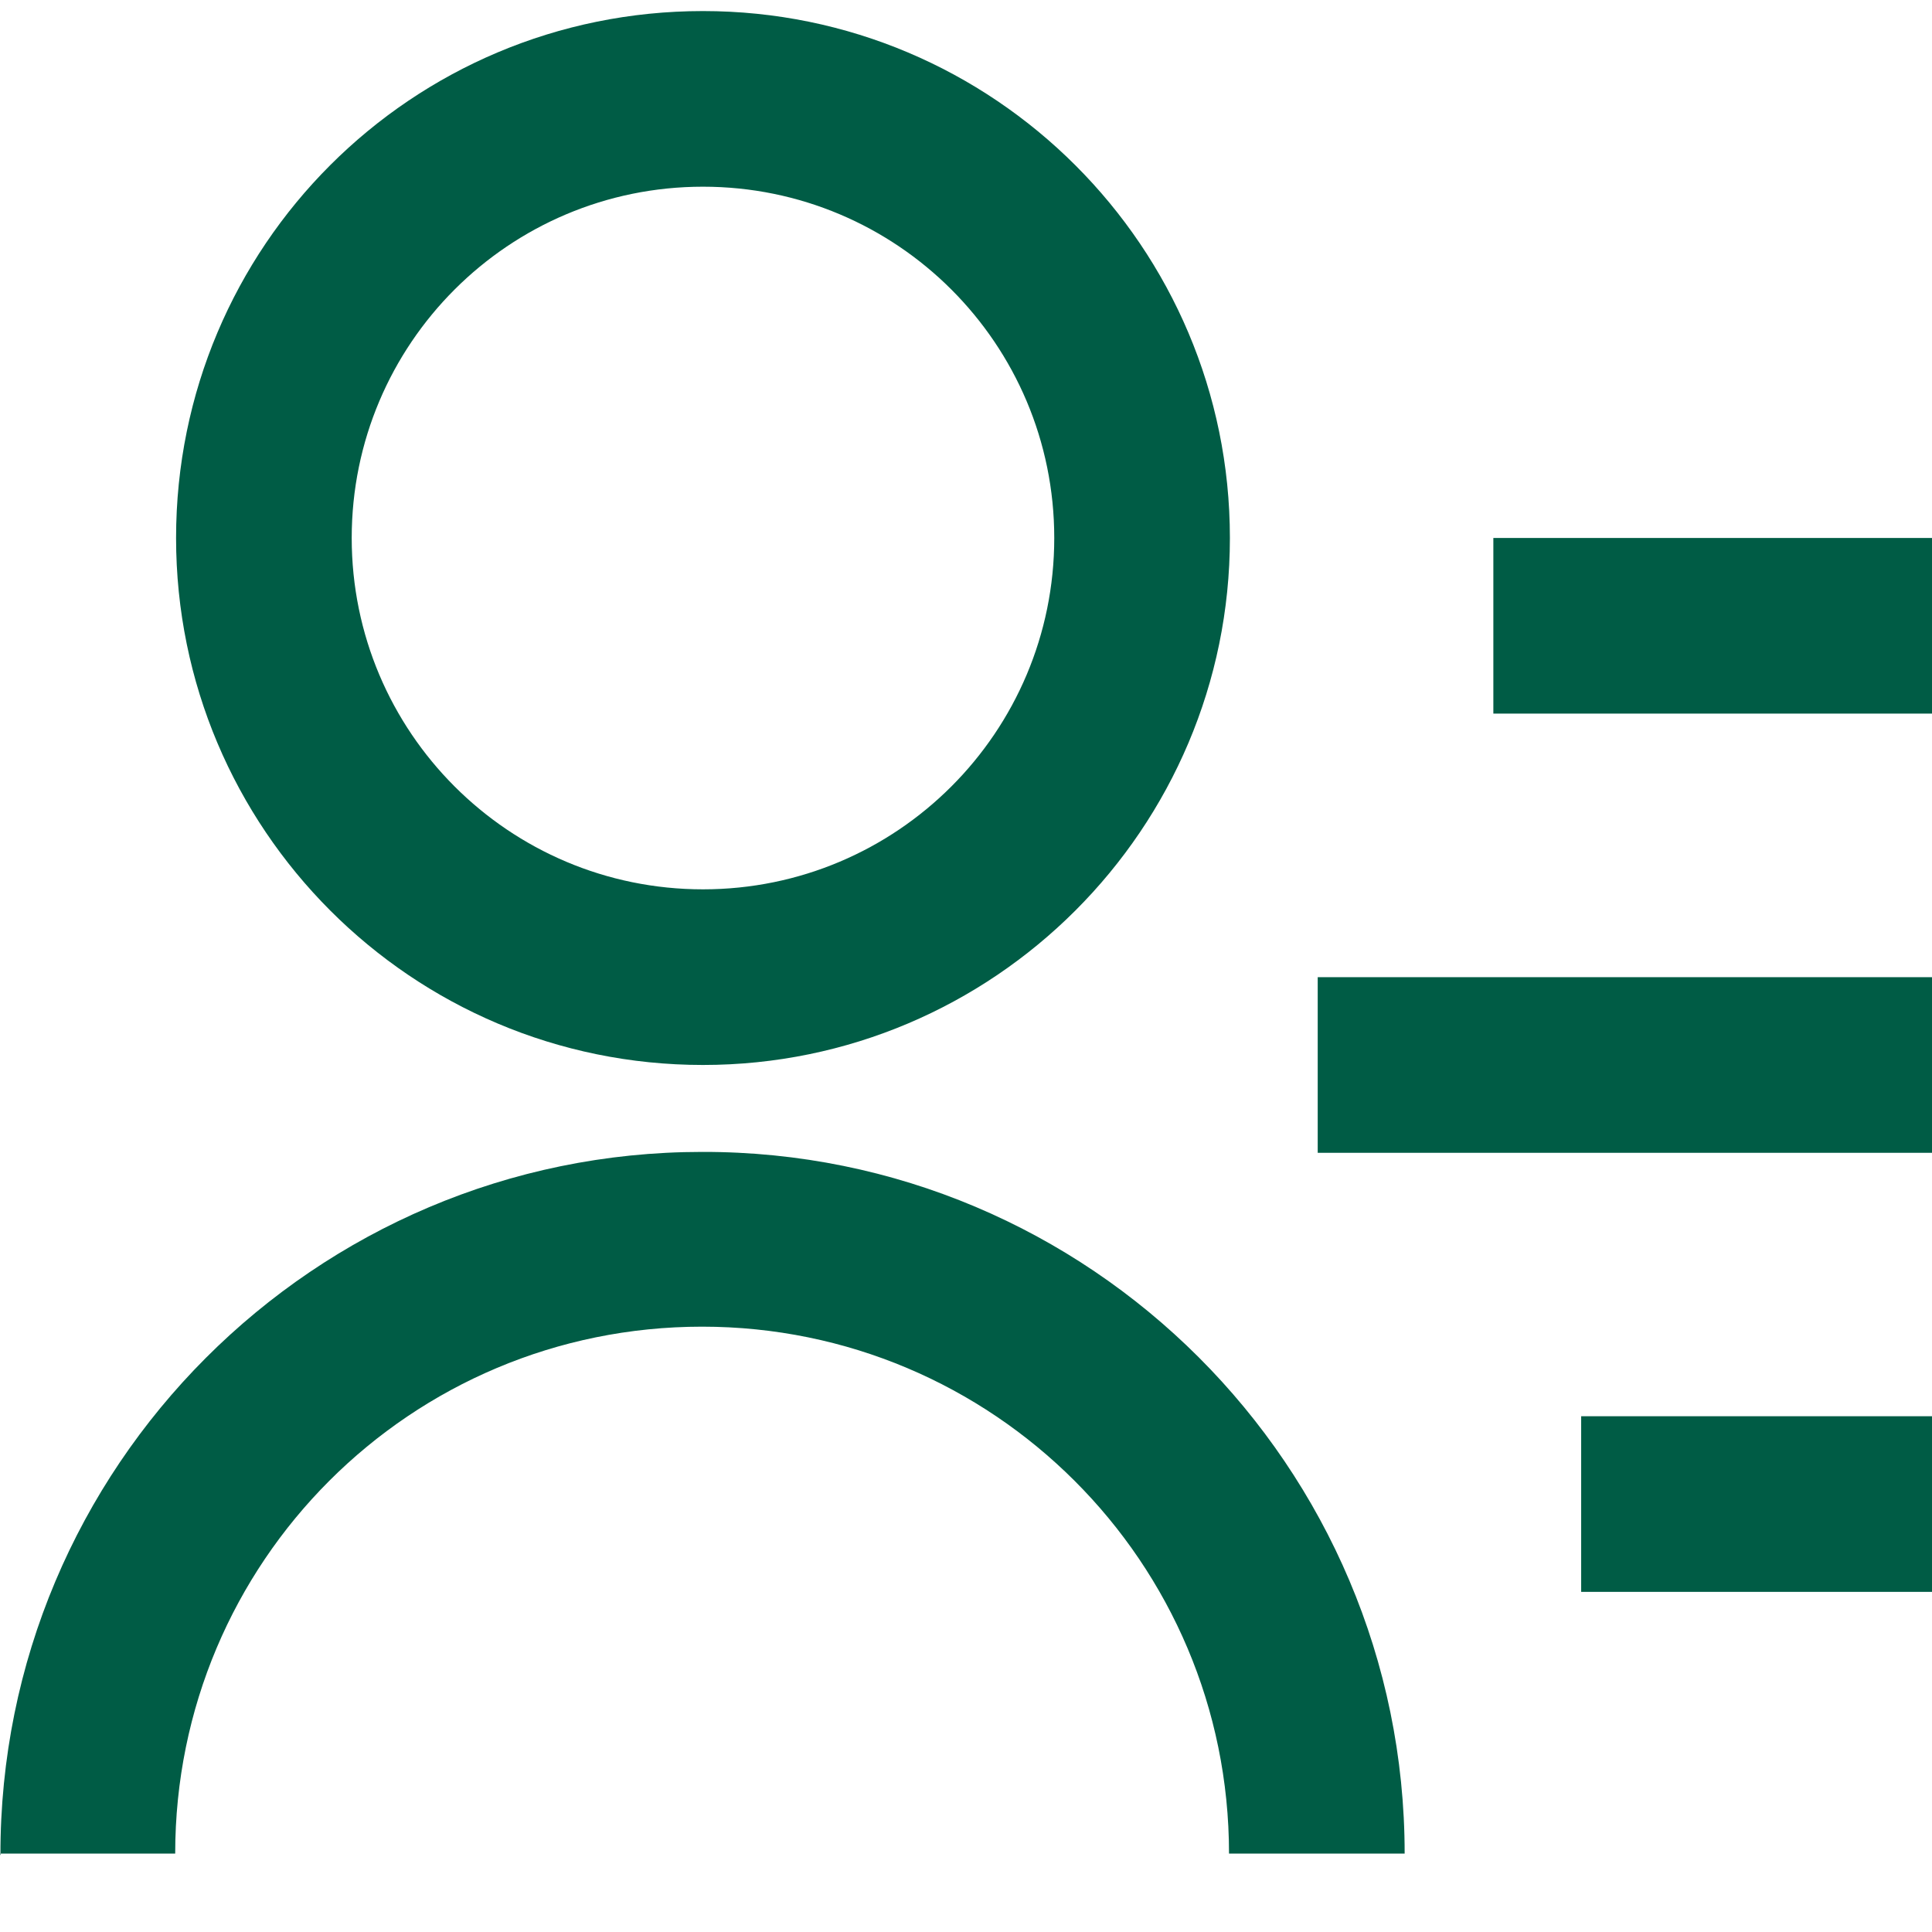
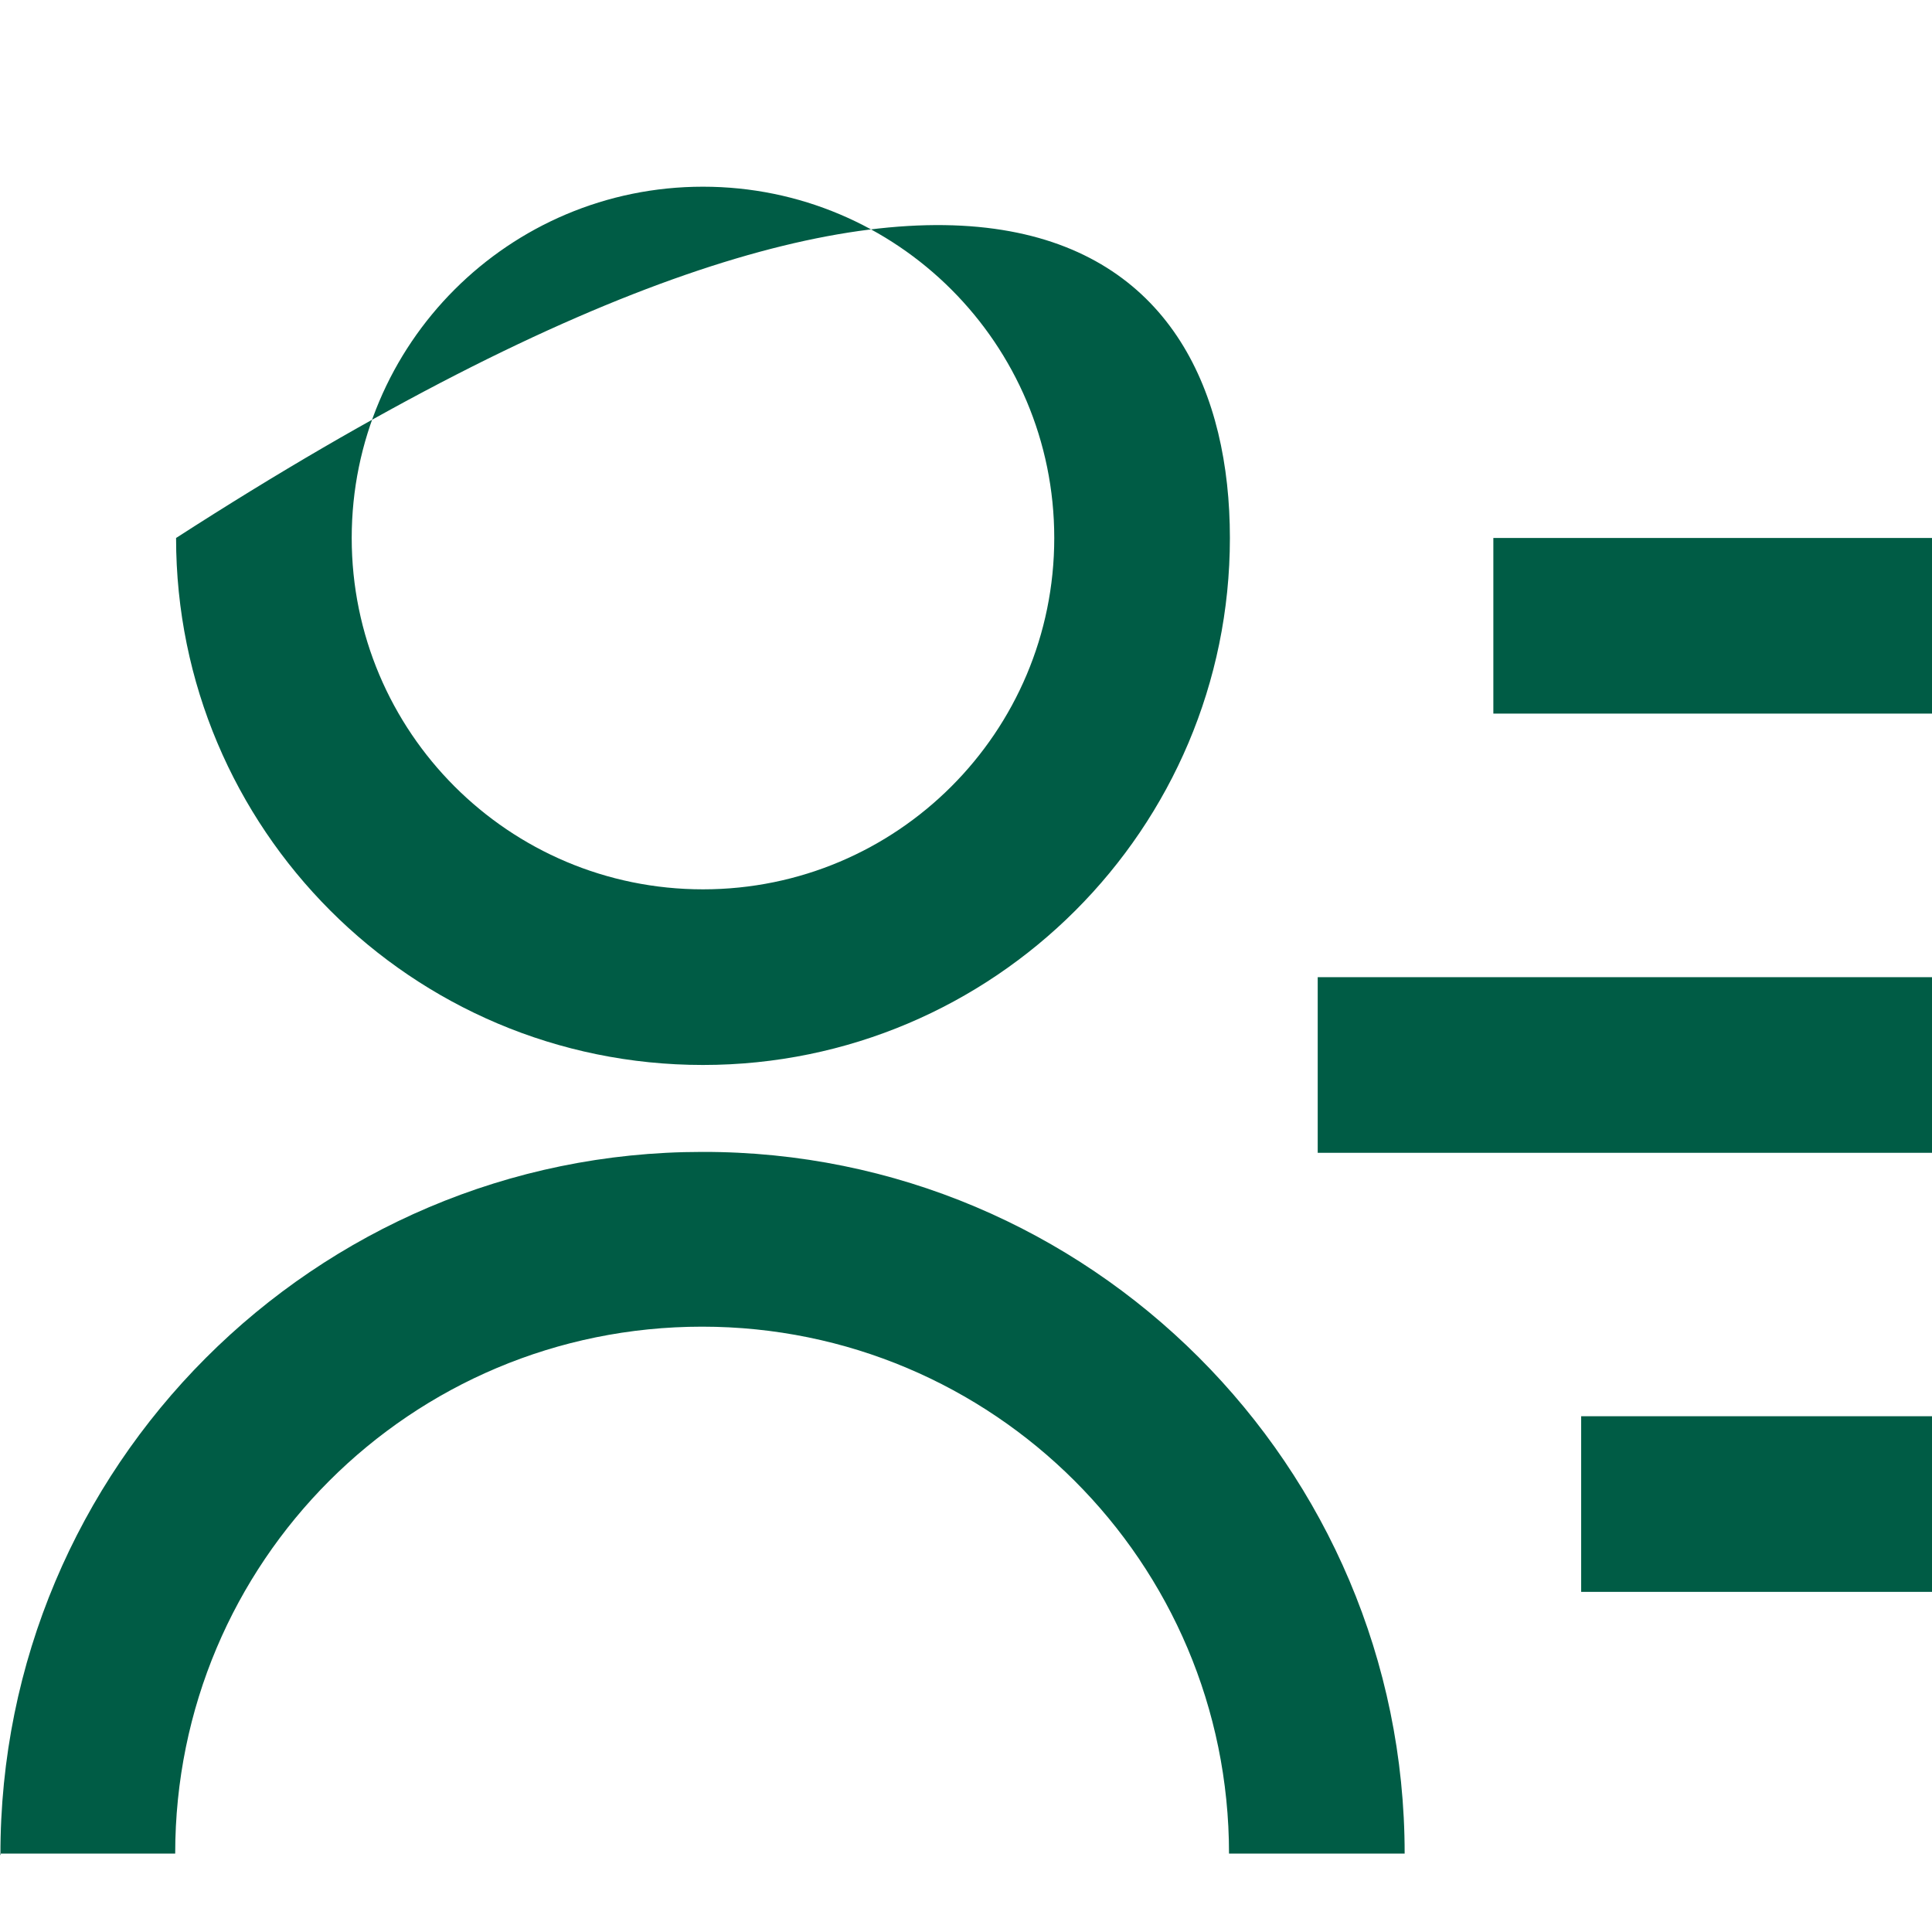
<svg xmlns="http://www.w3.org/2000/svg" width="22" height="22" viewBox="0 0 22 22" fill="none">
-   <path d="M17.005 6.126H22.005V8.126H17.005V6.126ZM15.005 11.127H22.005V13.127H15.005V11.127ZM18.005 16.127H22.005V18.127H18.005V16.127ZM0.005 21.127C-0.005 16.706 3.585 13.117 7.995 13.117C12.405 13.107 15.995 16.697 15.995 21.107H13.995C13.995 17.787 11.305 15.107 7.995 15.107C4.675 15.107 1.995 17.787 1.995 21.107H-0.005L0.005 21.127ZM8.005 12.127C4.685 12.127 2.005 9.436 2.005 6.126C2.005 2.806 4.685 0.126 8.005 0.126C11.315 0.126 14.005 2.811 14.005 6.126C14.005 9.436 11.315 12.127 8.005 12.127ZM8.005 10.127C10.215 10.127 12.005 8.336 12.005 6.126C12.005 3.916 10.215 2.126 8.005 2.126C5.795 2.126 4.005 3.916 4.005 6.126C4.005 8.336 5.795 10.127 8.005 10.127Z" fill="#005C45" />
+   <path d="M17.005 6.126H22.005V8.126H17.005V6.126ZM15.005 11.127H22.005V13.127H15.005V11.127ZM18.005 16.127H22.005V18.127H18.005V16.127ZM0.005 21.127C-0.005 16.706 3.585 13.117 7.995 13.117C12.405 13.107 15.995 16.697 15.995 21.107H13.995C13.995 17.787 11.305 15.107 7.995 15.107C4.675 15.107 1.995 17.787 1.995 21.107H-0.005L0.005 21.127ZM8.005 12.127C4.685 12.127 2.005 9.436 2.005 6.126C11.315 0.126 14.005 2.811 14.005 6.126C14.005 9.436 11.315 12.127 8.005 12.127ZM8.005 10.127C10.215 10.127 12.005 8.336 12.005 6.126C12.005 3.916 10.215 2.126 8.005 2.126C5.795 2.126 4.005 3.916 4.005 6.126C4.005 8.336 5.795 10.127 8.005 10.127Z" fill="#005C45" />
</svg>